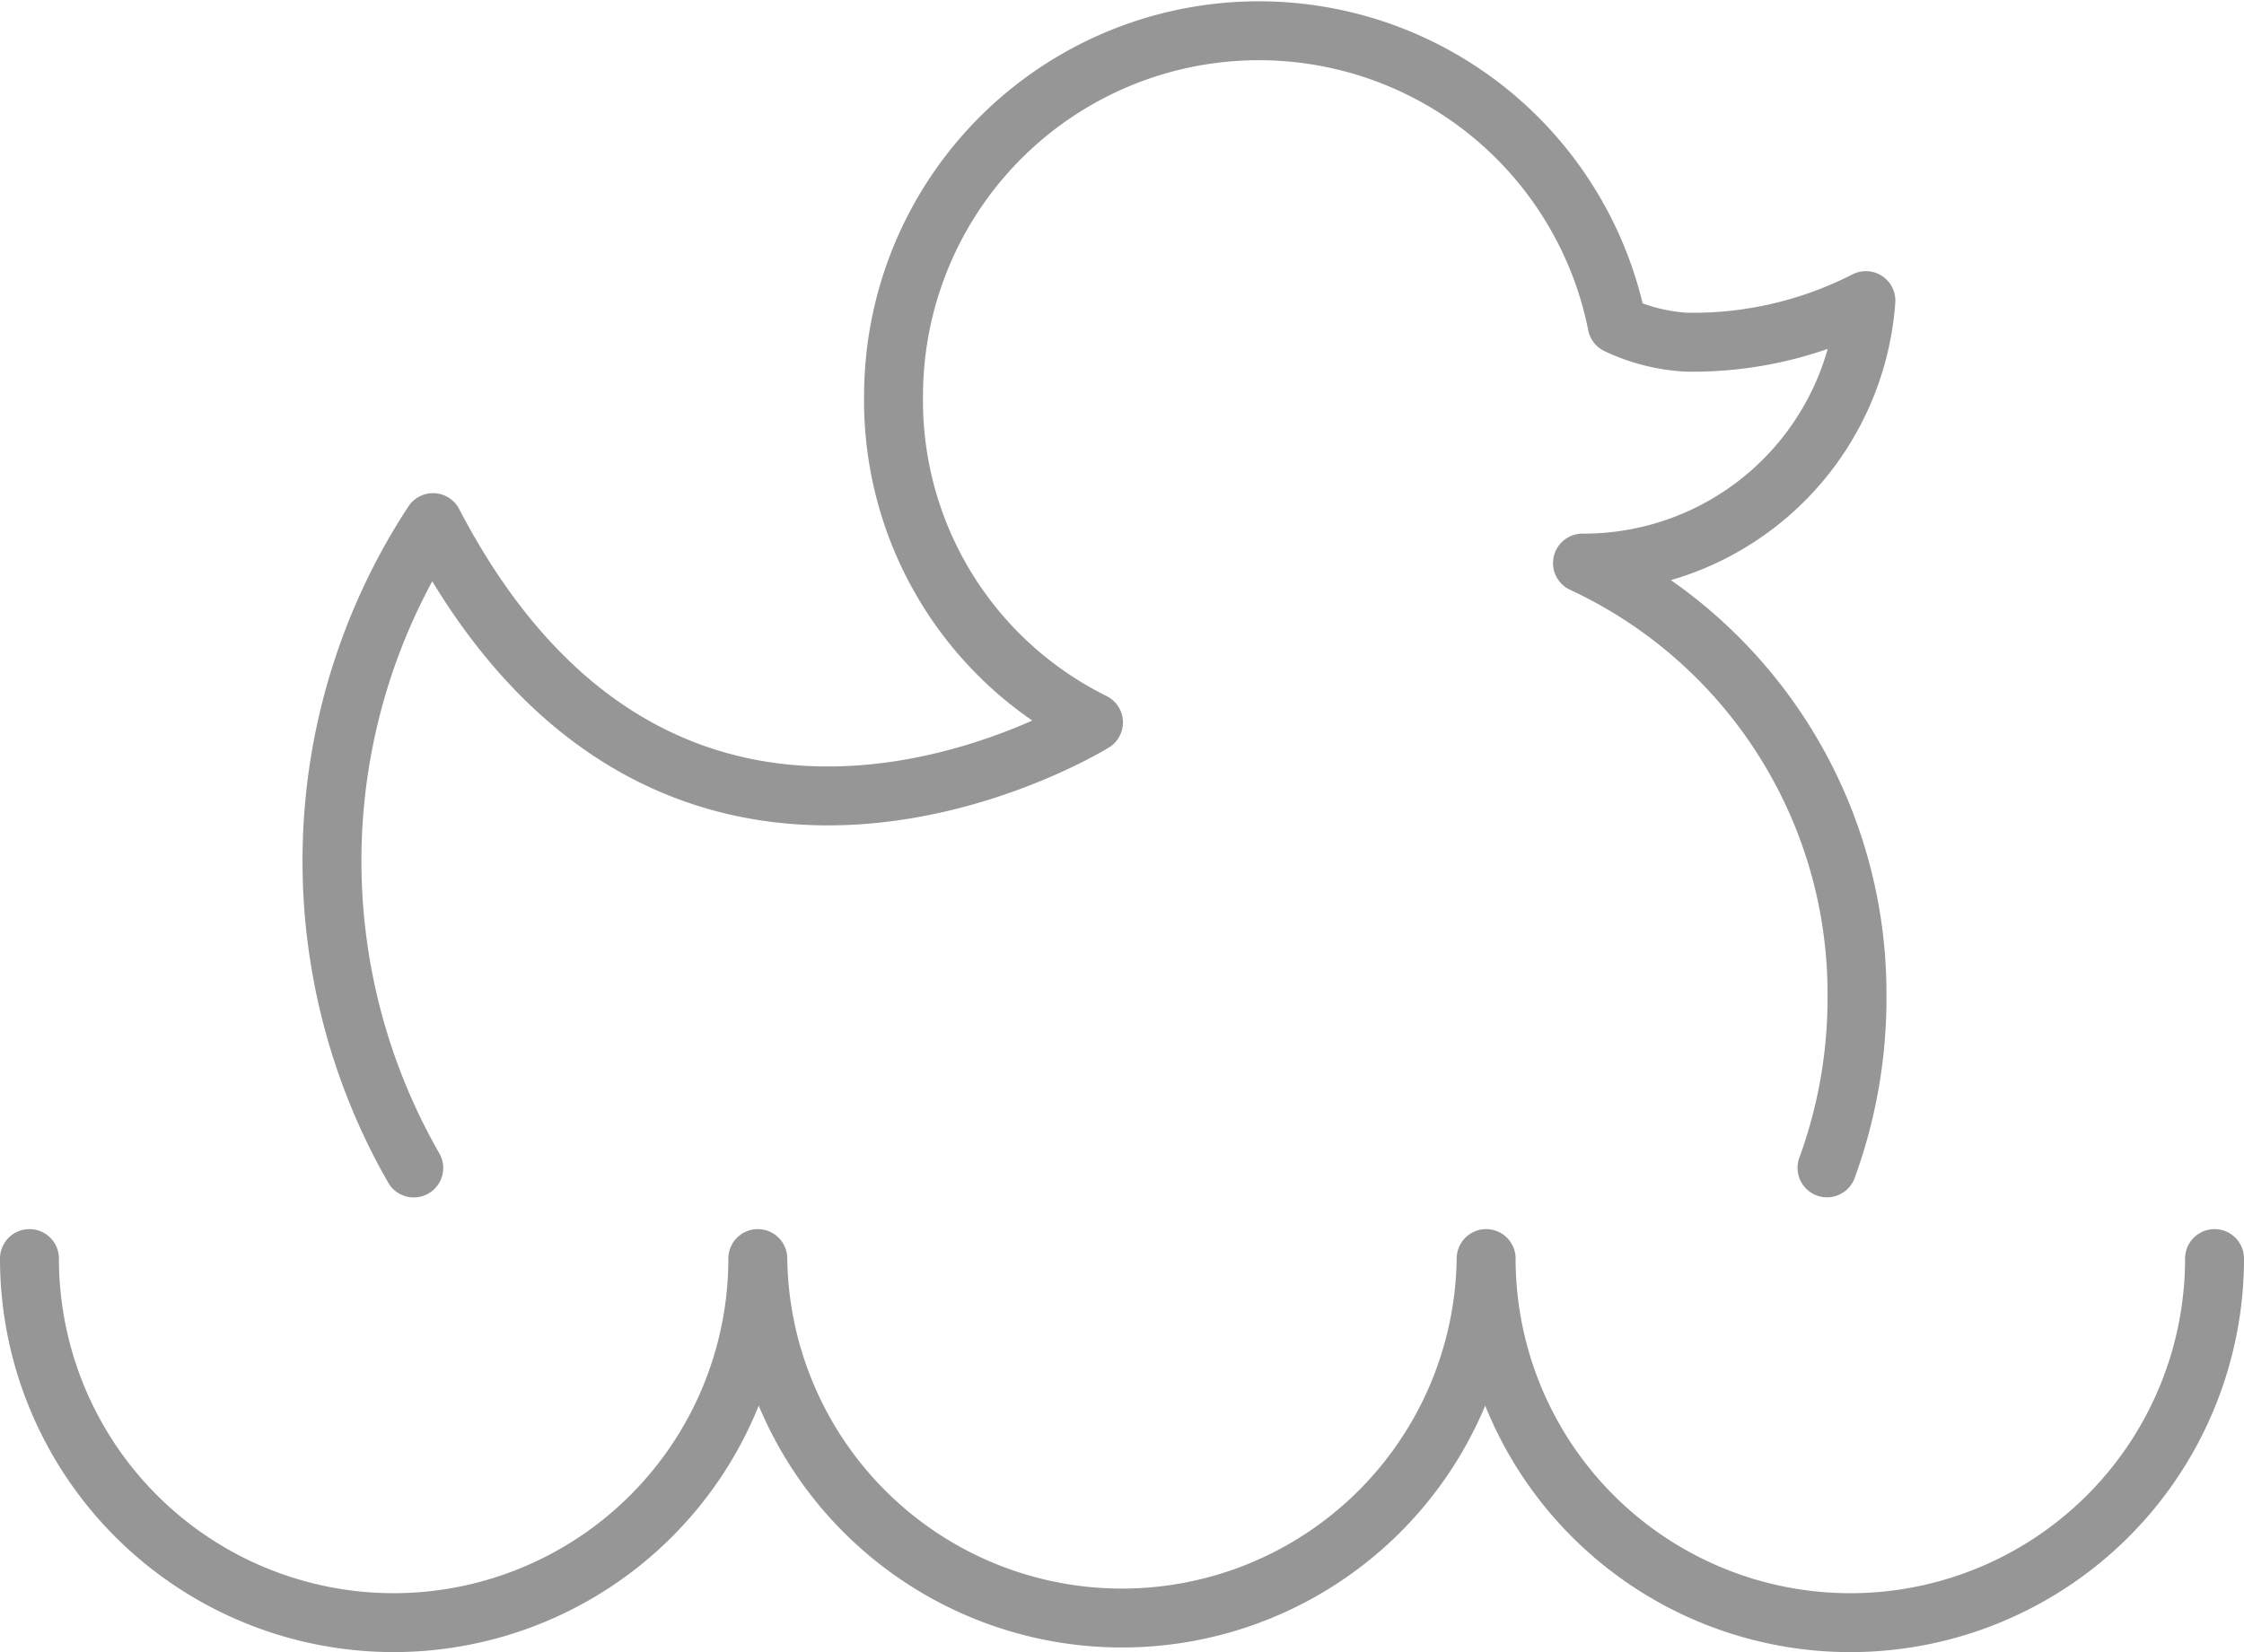
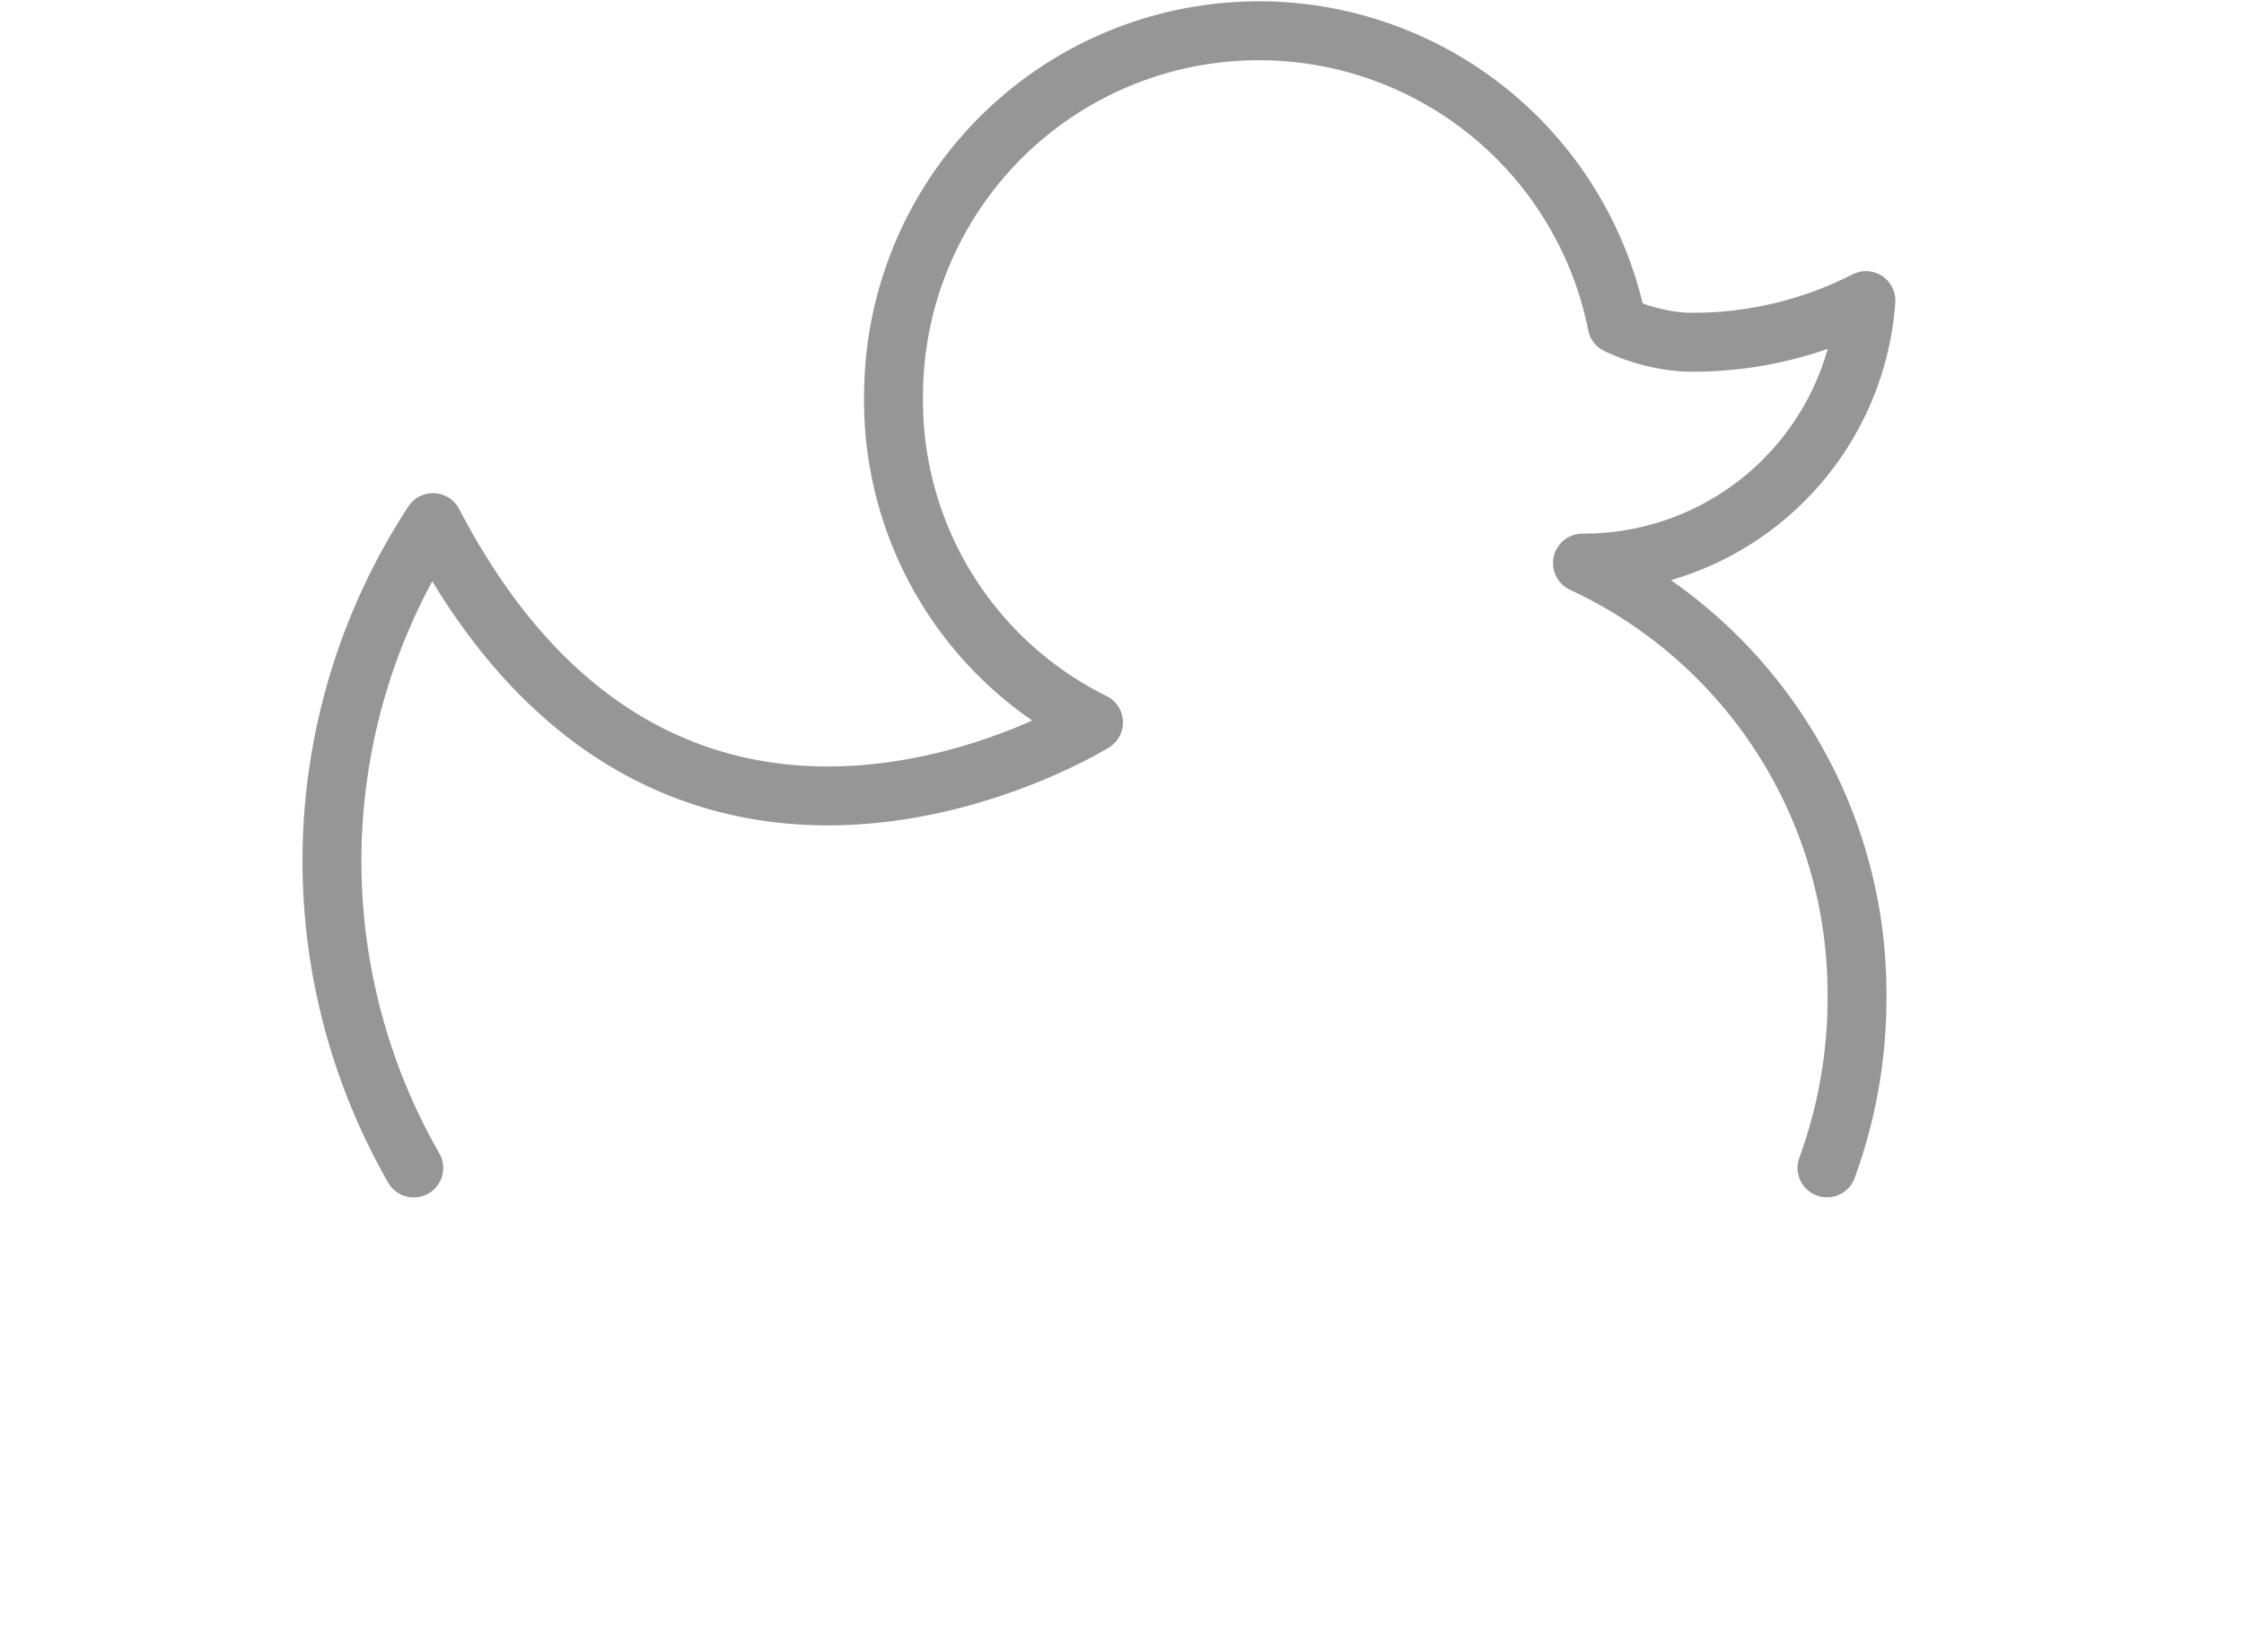
<svg xmlns="http://www.w3.org/2000/svg" viewBox="0 0 38.084 28.046" height="28.046" width="38.084">
  <g transform="translate(-1015.146 -3388.543)" data-name="グループ 78" id="グループ_78">
    <g data-name="グループ 77" id="グループ_77">
      <g data-name="グループ 76" id="グループ_76">
        <path stroke-width="1" stroke-linejoin="round" stroke-linecap="round" stroke="#969696" fill="none" d="M1022.168,3408.371a10.478,10.478,0,0,1,.327-10.956c4.076,7.818,11.209,3.392,11.209,3.392a6.094,6.094,0,0,1-3.393-5.565,6.2,6.2,0,0,1,12.064-1.99,6.079,6.079,0,0,1,.216.8,3.154,3.154,0,0,0,1.172.3,6.444,6.444,0,0,0,3.05-.706,4.8,4.8,0,0,1-4.81,4.456,8.059,8.059,0,0,1,4.659,7.306,8.408,8.408,0,0,1-.509,2.961" data-name="パス 141" id="パス_141" />
      </g>
    </g>
-     <path stroke-width="1" stroke-linejoin="round" stroke-linecap="round" stroke="#969696" fill="none" d="M1052.73,3409.909a6.181,6.181,0,0,1-12.362,0,6.181,6.181,0,0,1-12.361,0,6.18,6.18,0,0,1-12.361,0" data-name="パス 142" id="パス_142" />
  </g>
</svg>